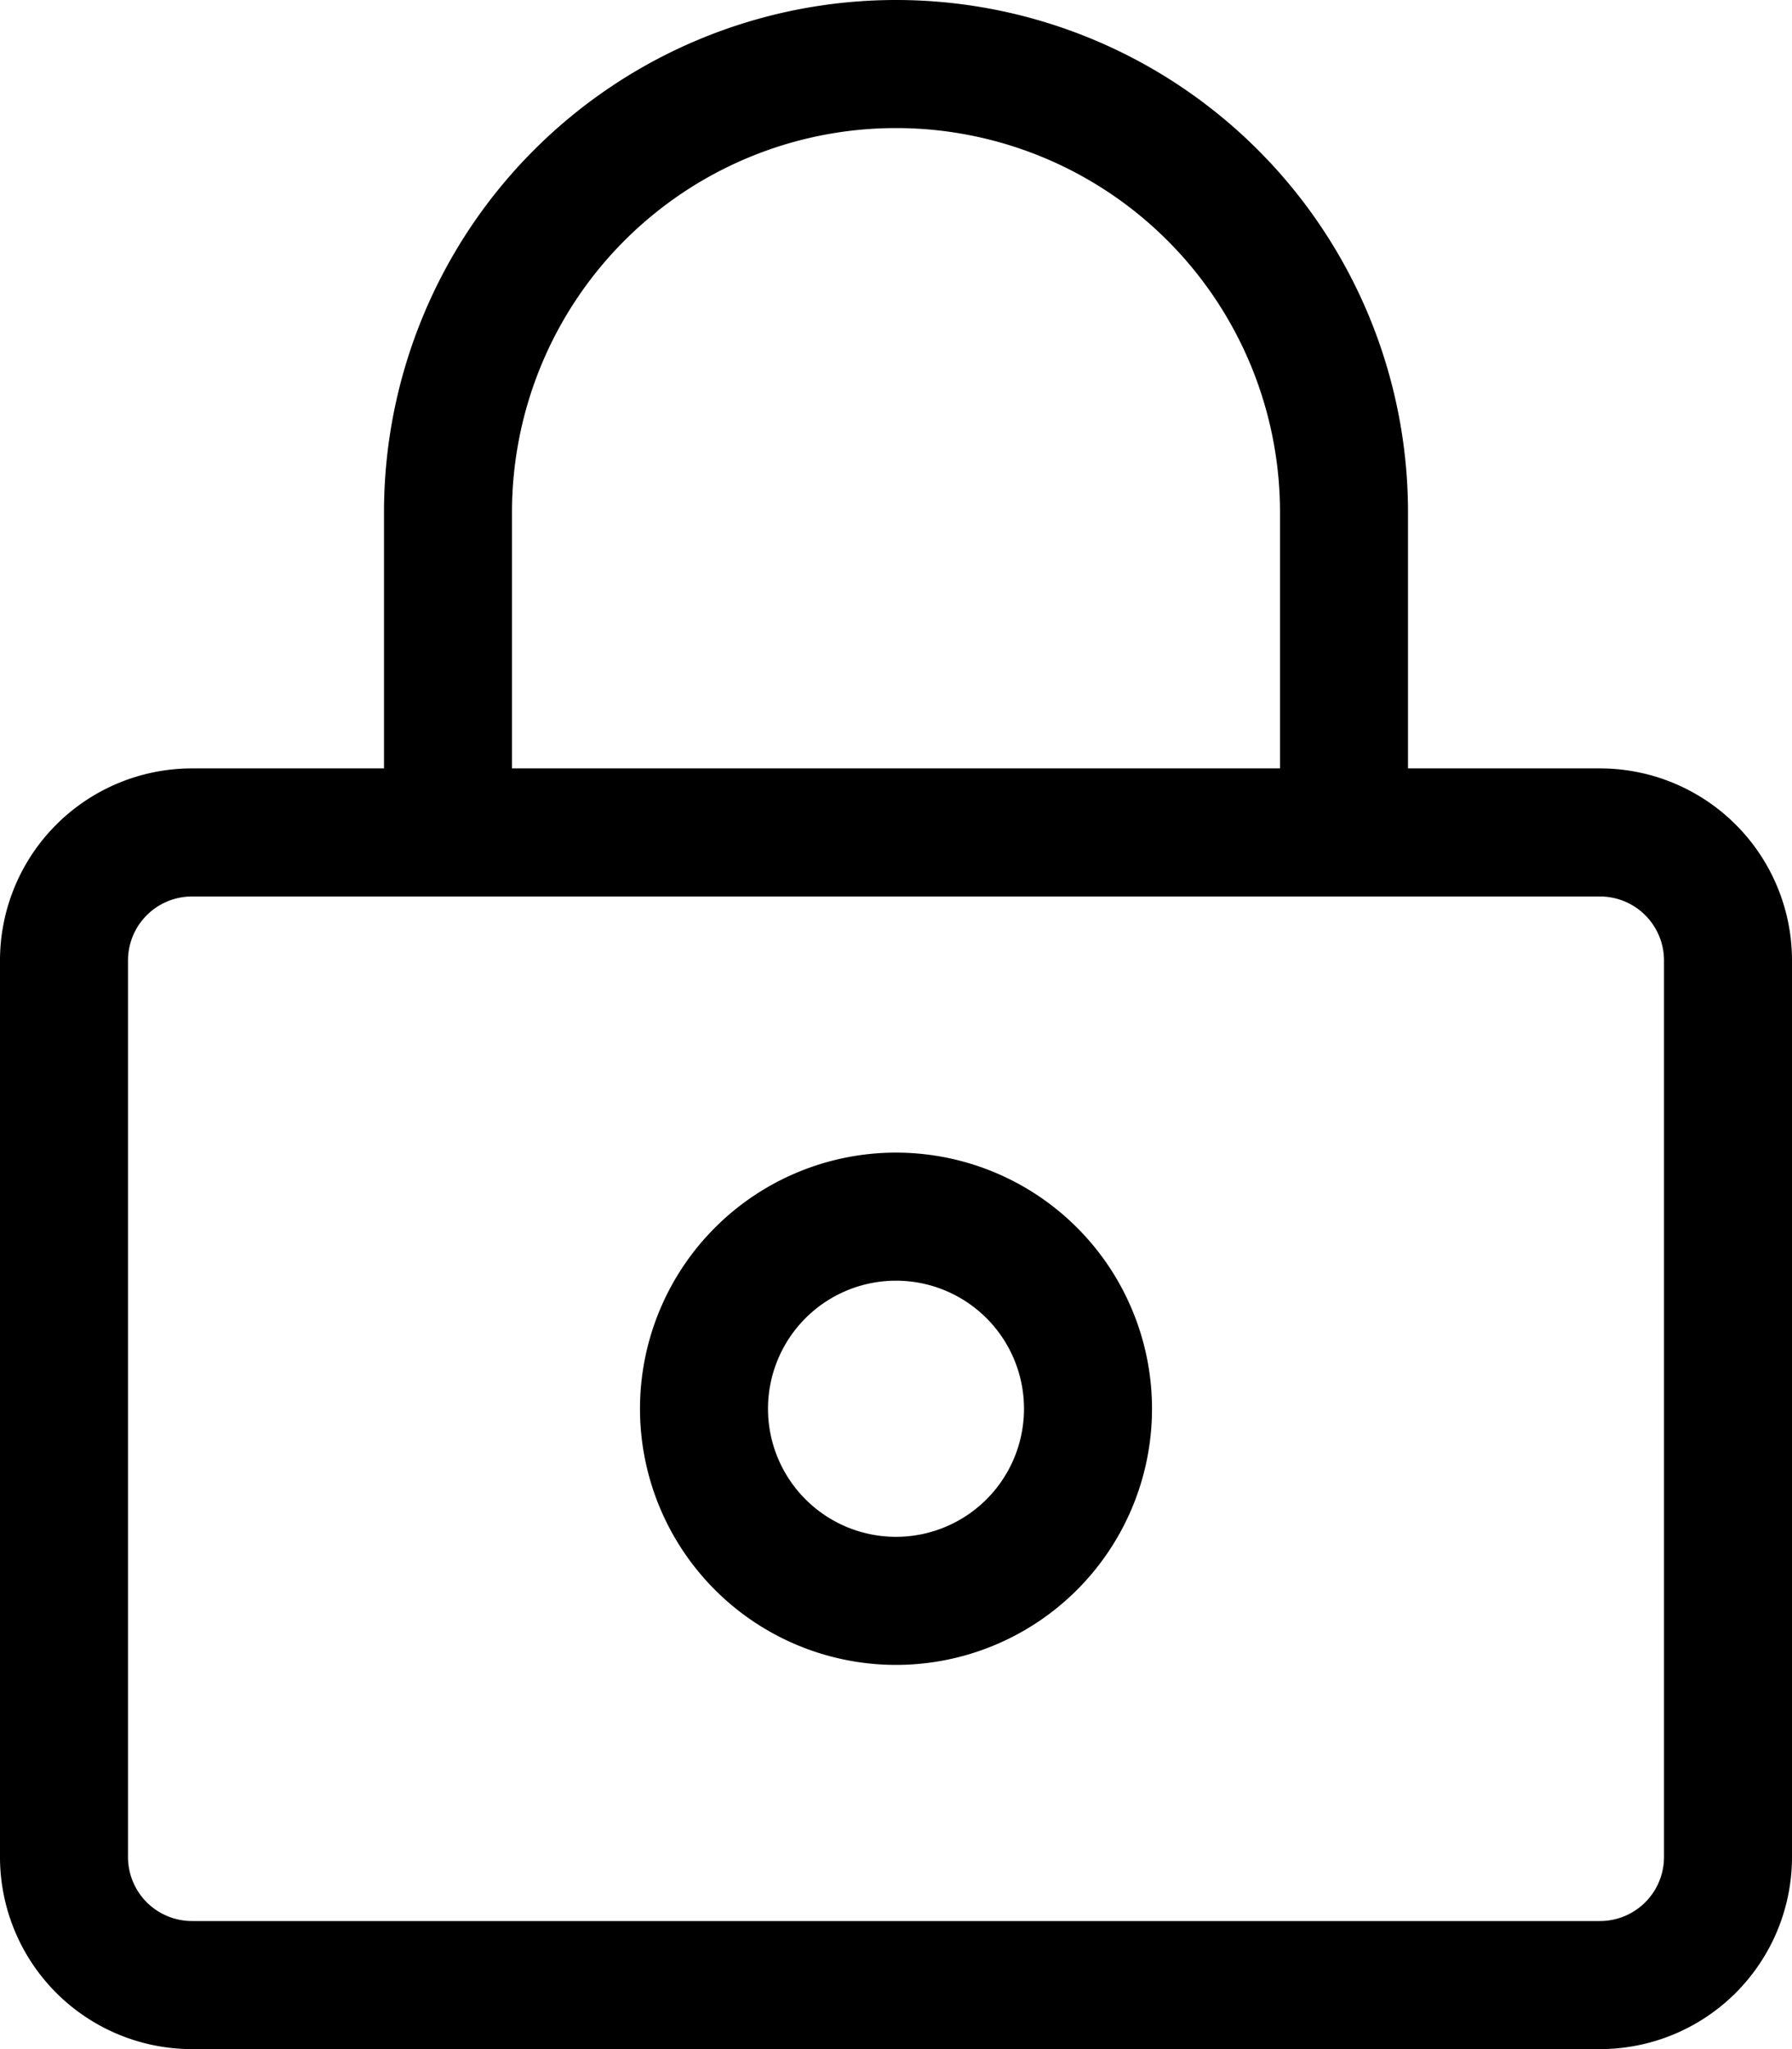
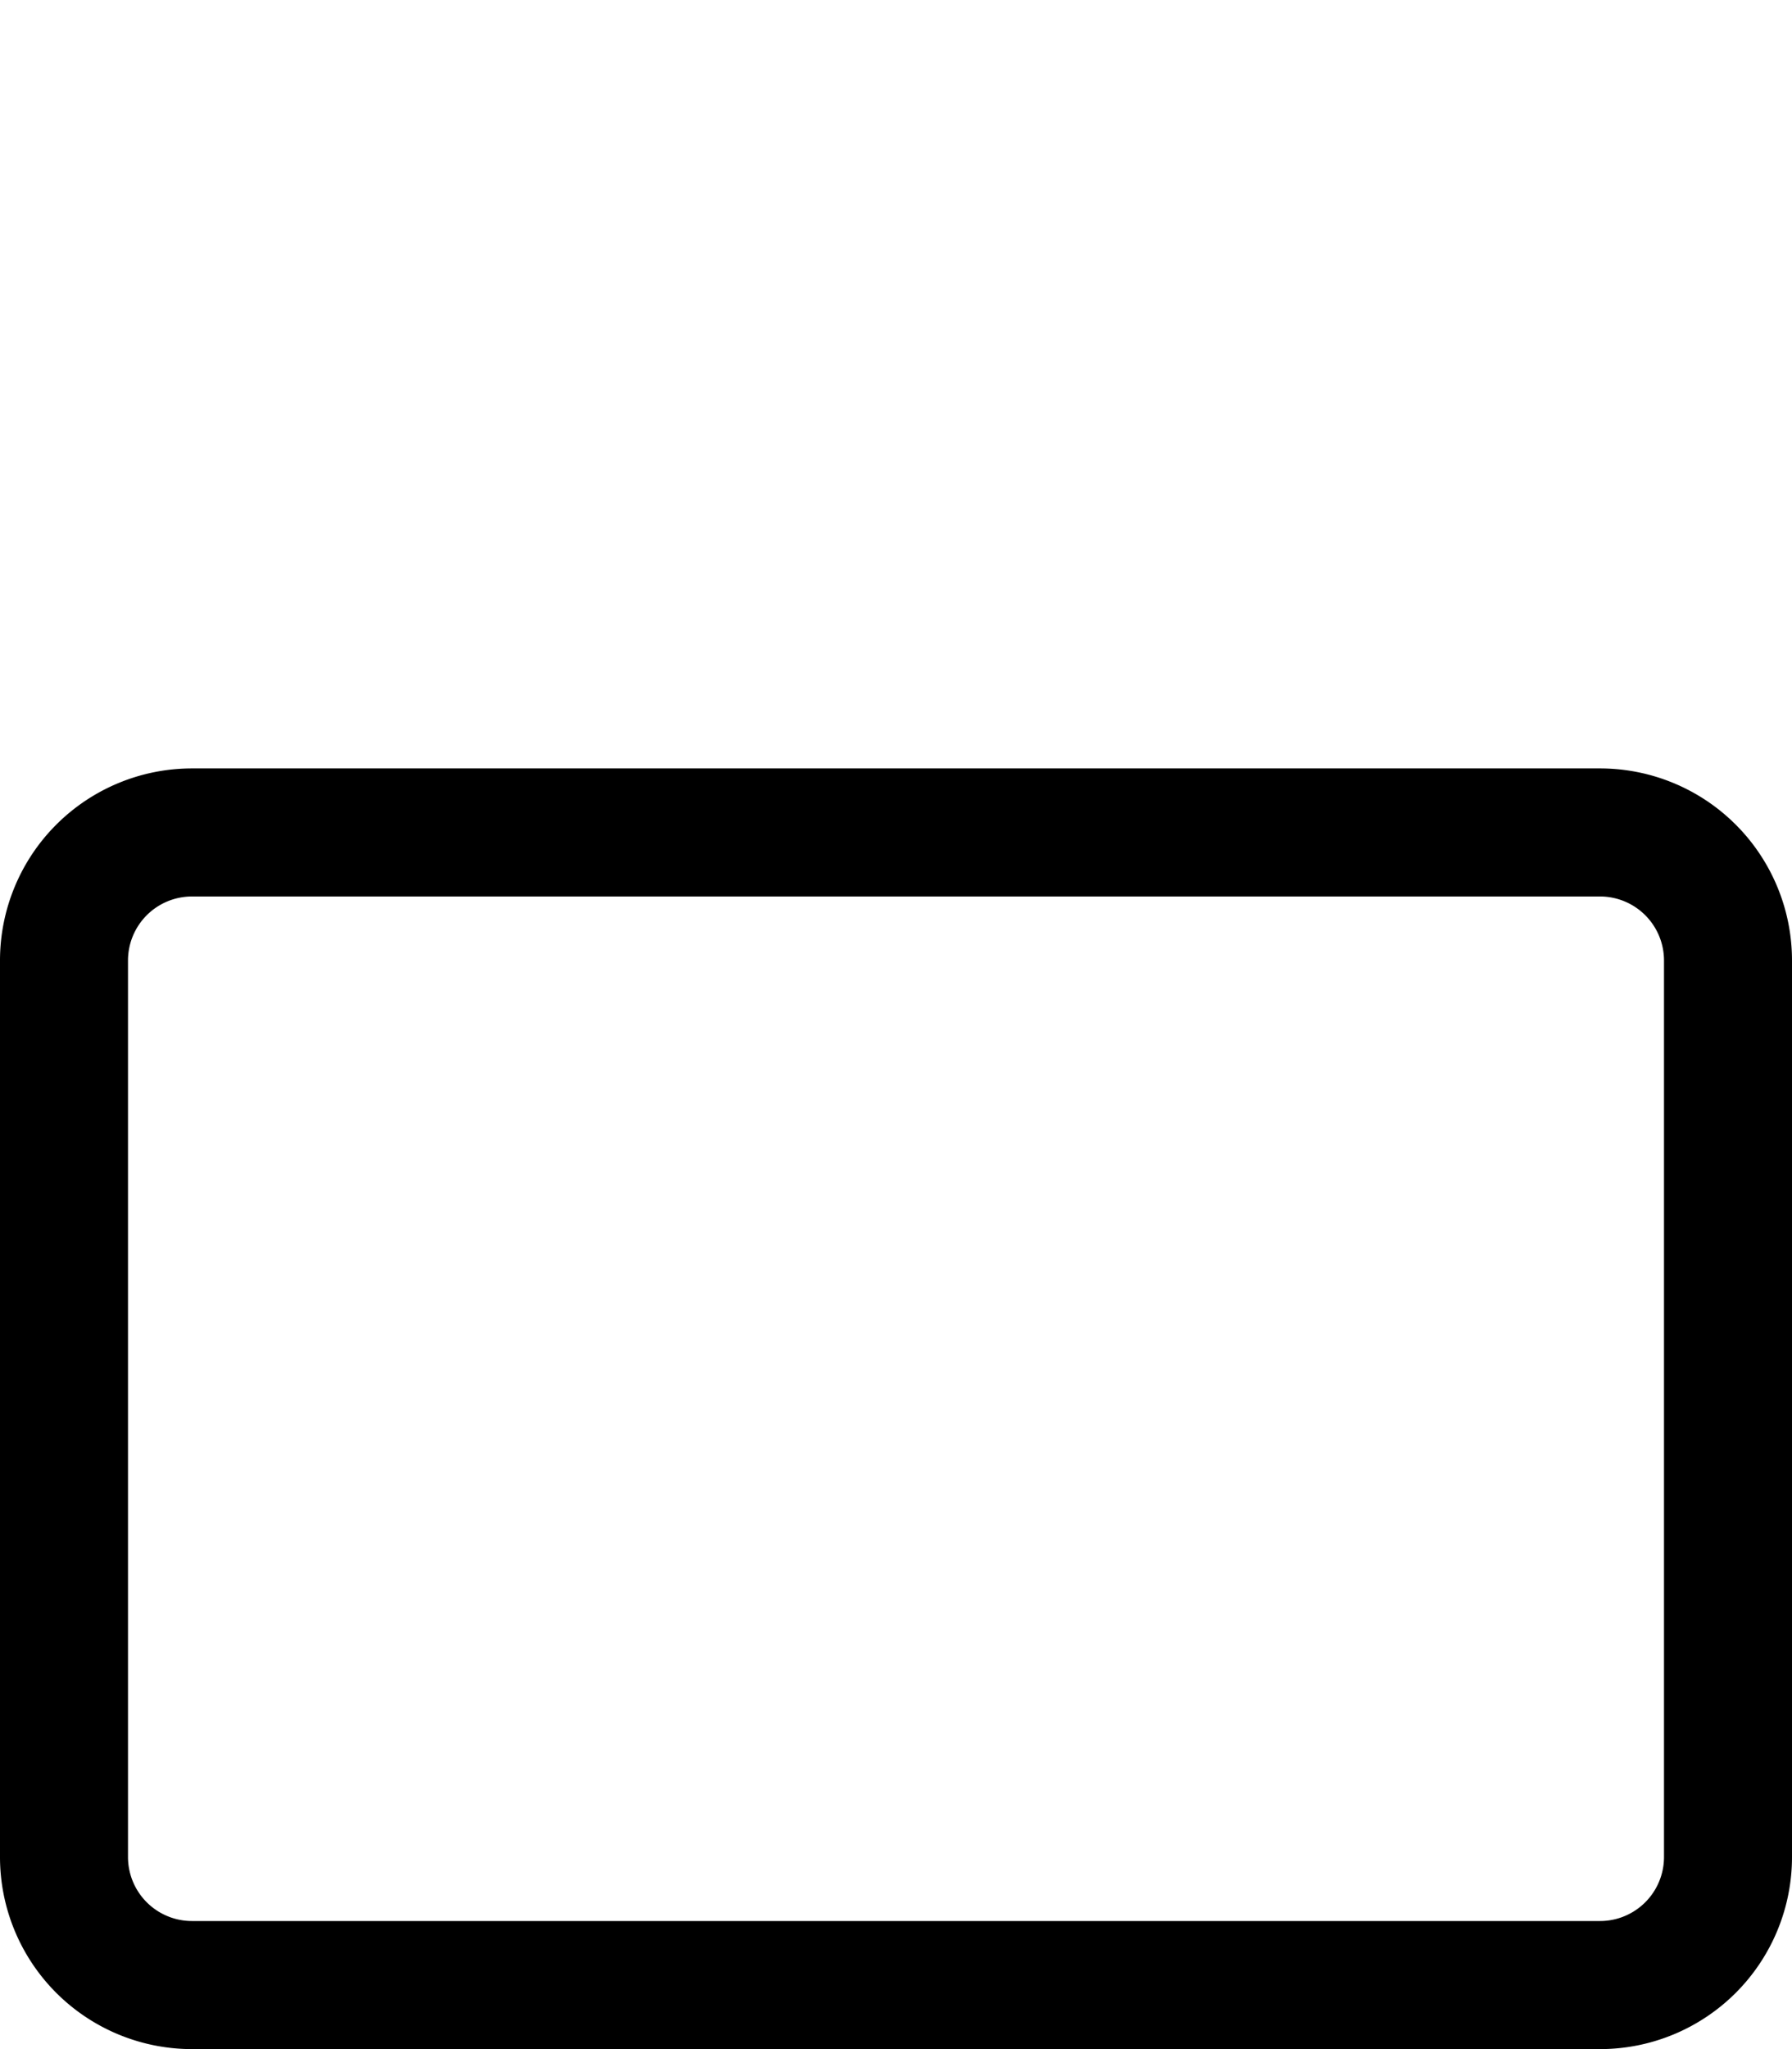
<svg xmlns="http://www.w3.org/2000/svg" width="14" height="16" viewBox="0 0 14 16">
  <g transform="translate(-1)">
    <path d="M13.5,16H2.5A1.5,1.5,0,0,1,1,14.5v-7A1.5,1.5,0,0,1,2.5,6h11A1.5,1.5,0,0,1,15,7.5v7A1.5,1.5,0,0,1,13.5,16ZM2.5,7a.5.5,0,0,0-.5.5v7a.5.5,0,0,0,.5.5h11a.5.5,0,0,0,.5-.5v-7a.5.5,0,0,0-.5-.5Z" />
-     <path d="M11.5,7a.5.5,0,0,1-.5-.5V4A3,3,0,0,0,5,4V6.5a.5.5,0,0,1-1,0V4a4,4,0,0,1,8,0V6.5A.5.5,0,0,1,11.5,7Z" />
-     <path d="M1.5-.5a2,2,0,1,1-2,2A2,2,0,0,1,1.5-.5Zm0,3a1,1,0,1,0-1-1A1,1,0,0,0,1.5,2.5Z" transform="translate(6.5 9.5)" />
  </g>
</svg>